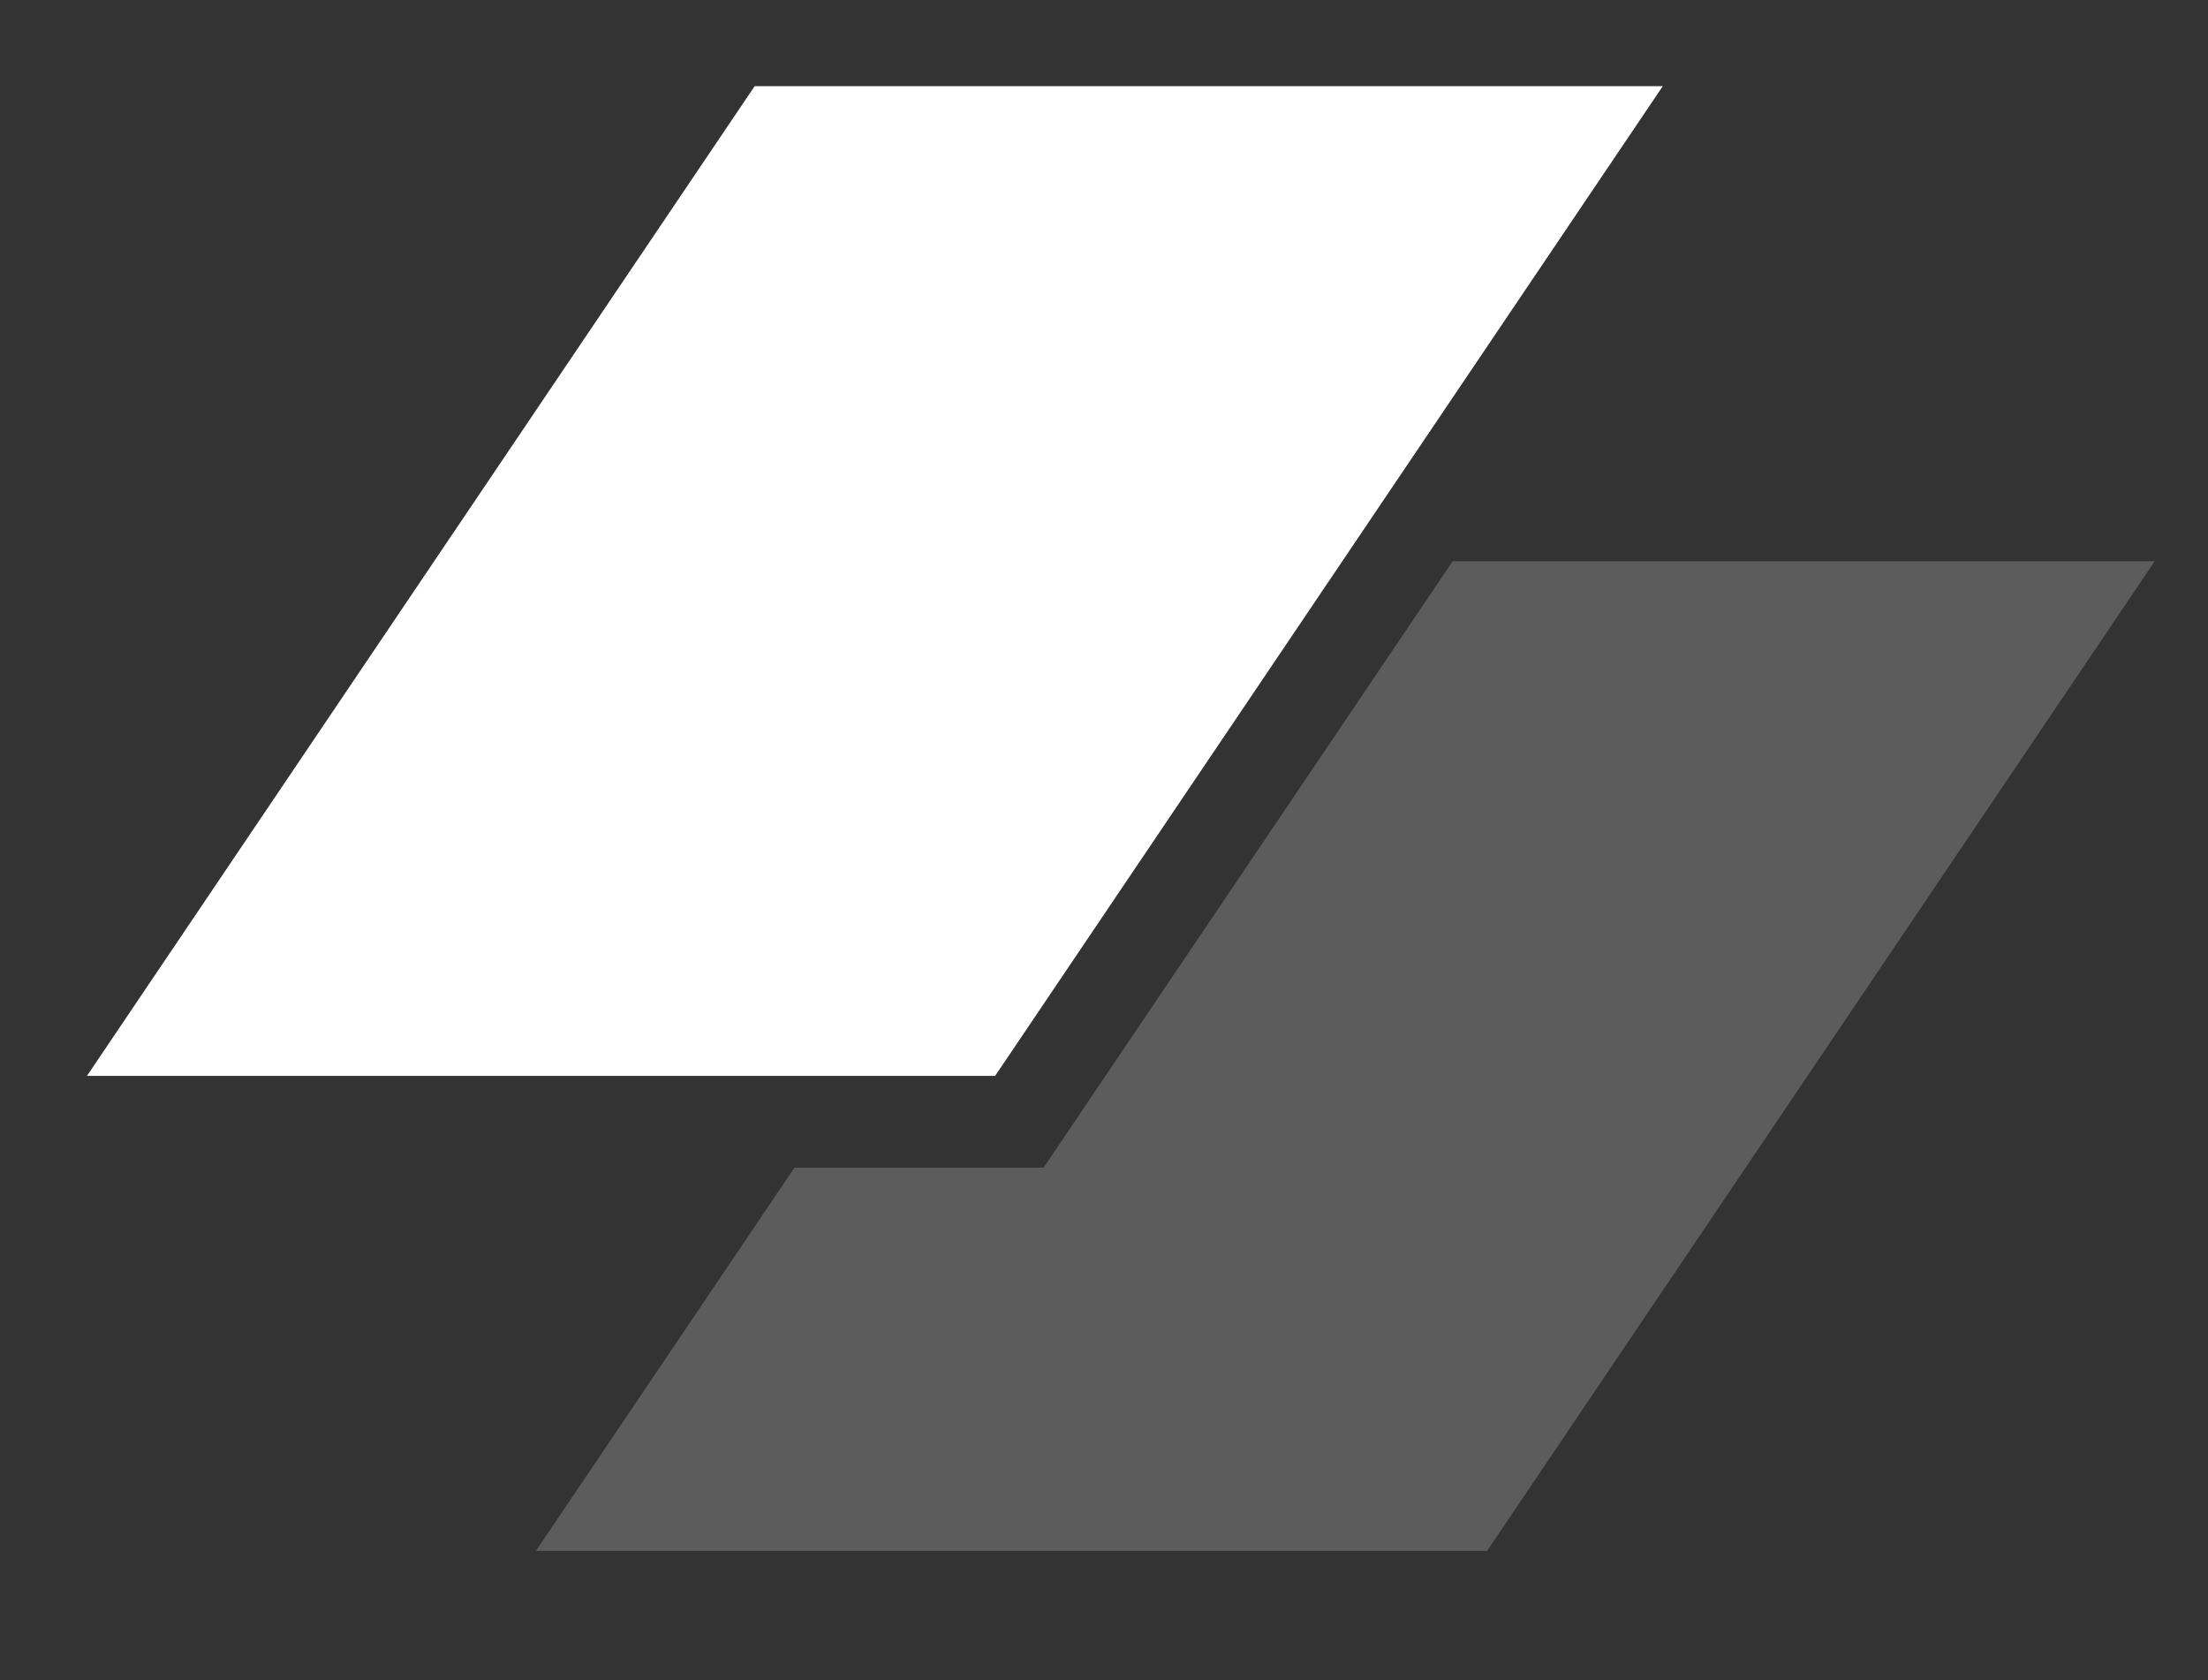
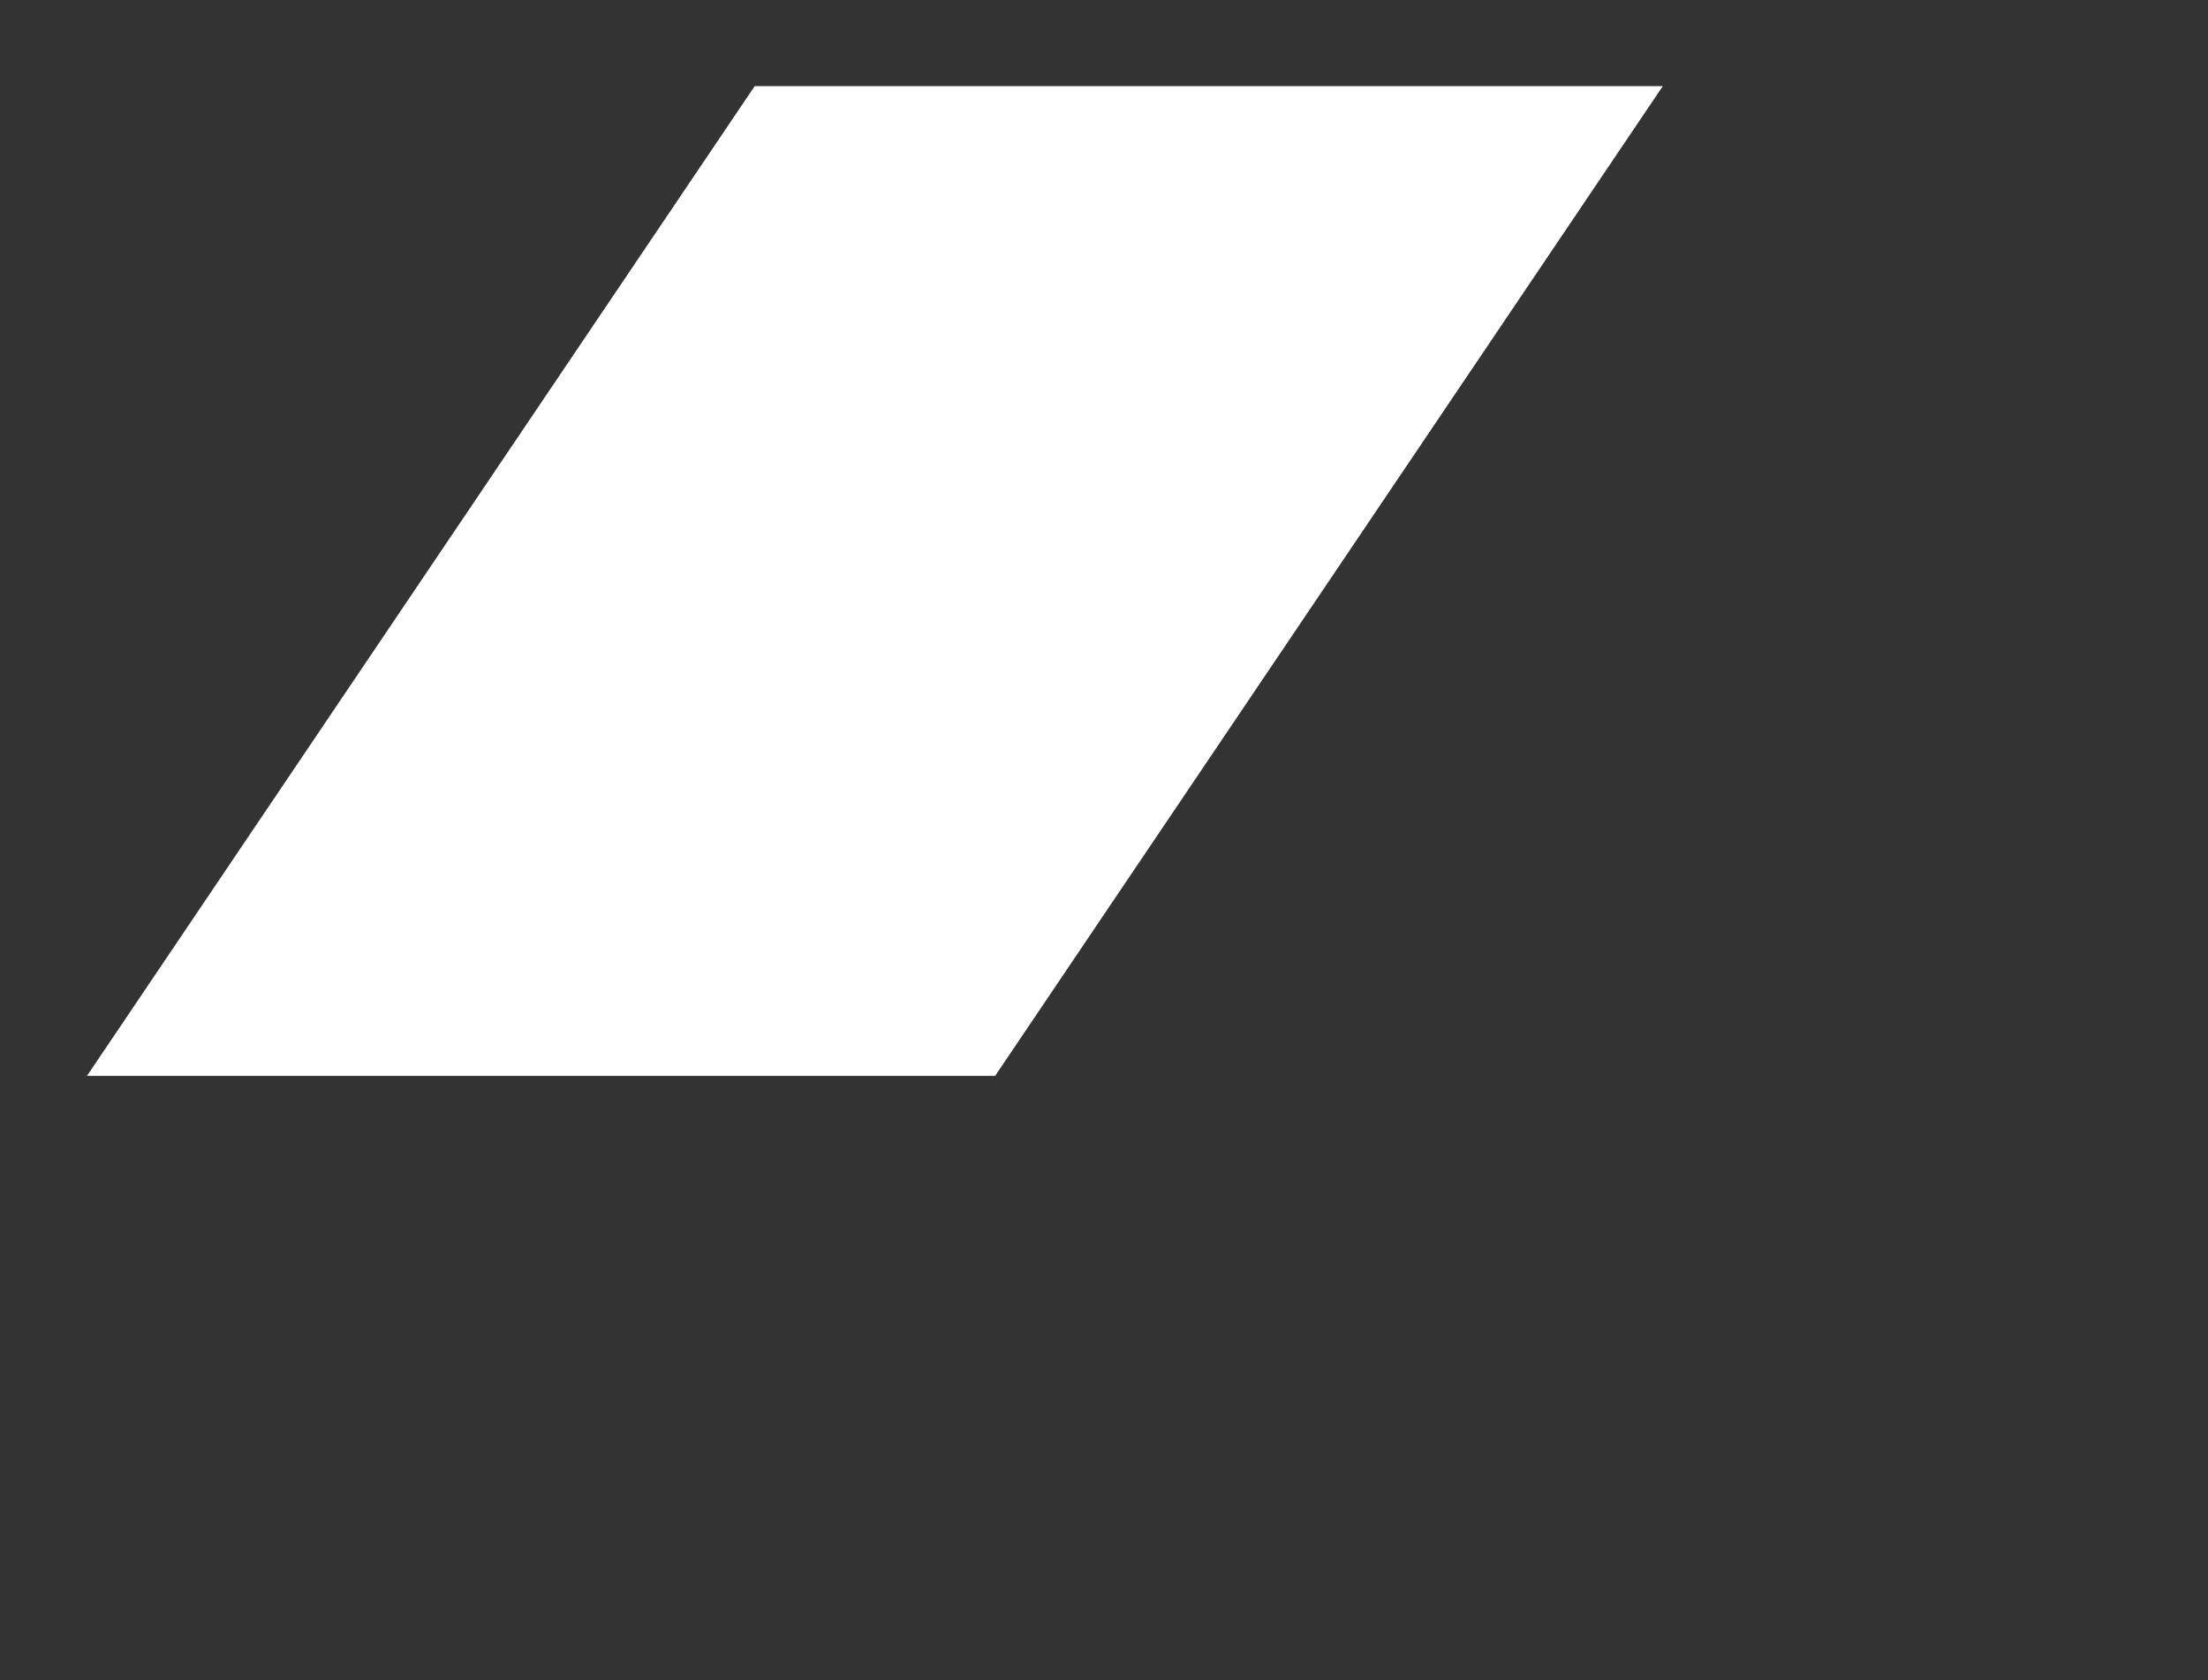
<svg xmlns="http://www.w3.org/2000/svg" width="46" height="35" viewBox="0 0 46 35" fill="none">
  <rect x="0" y="0" width="46" height="35" fill="#333333" stroke="none" />
  <path d="M15.722 1.795H34.641L20.732 22.412H1.812L15.722 1.795Z" fill="white" />
-   <path d="M16.552 24.323L11.164 32.308H30.981L44.89 11.691H30.264L21.742 24.323H16.552Z" fill="#5C5C5C" />
</svg>